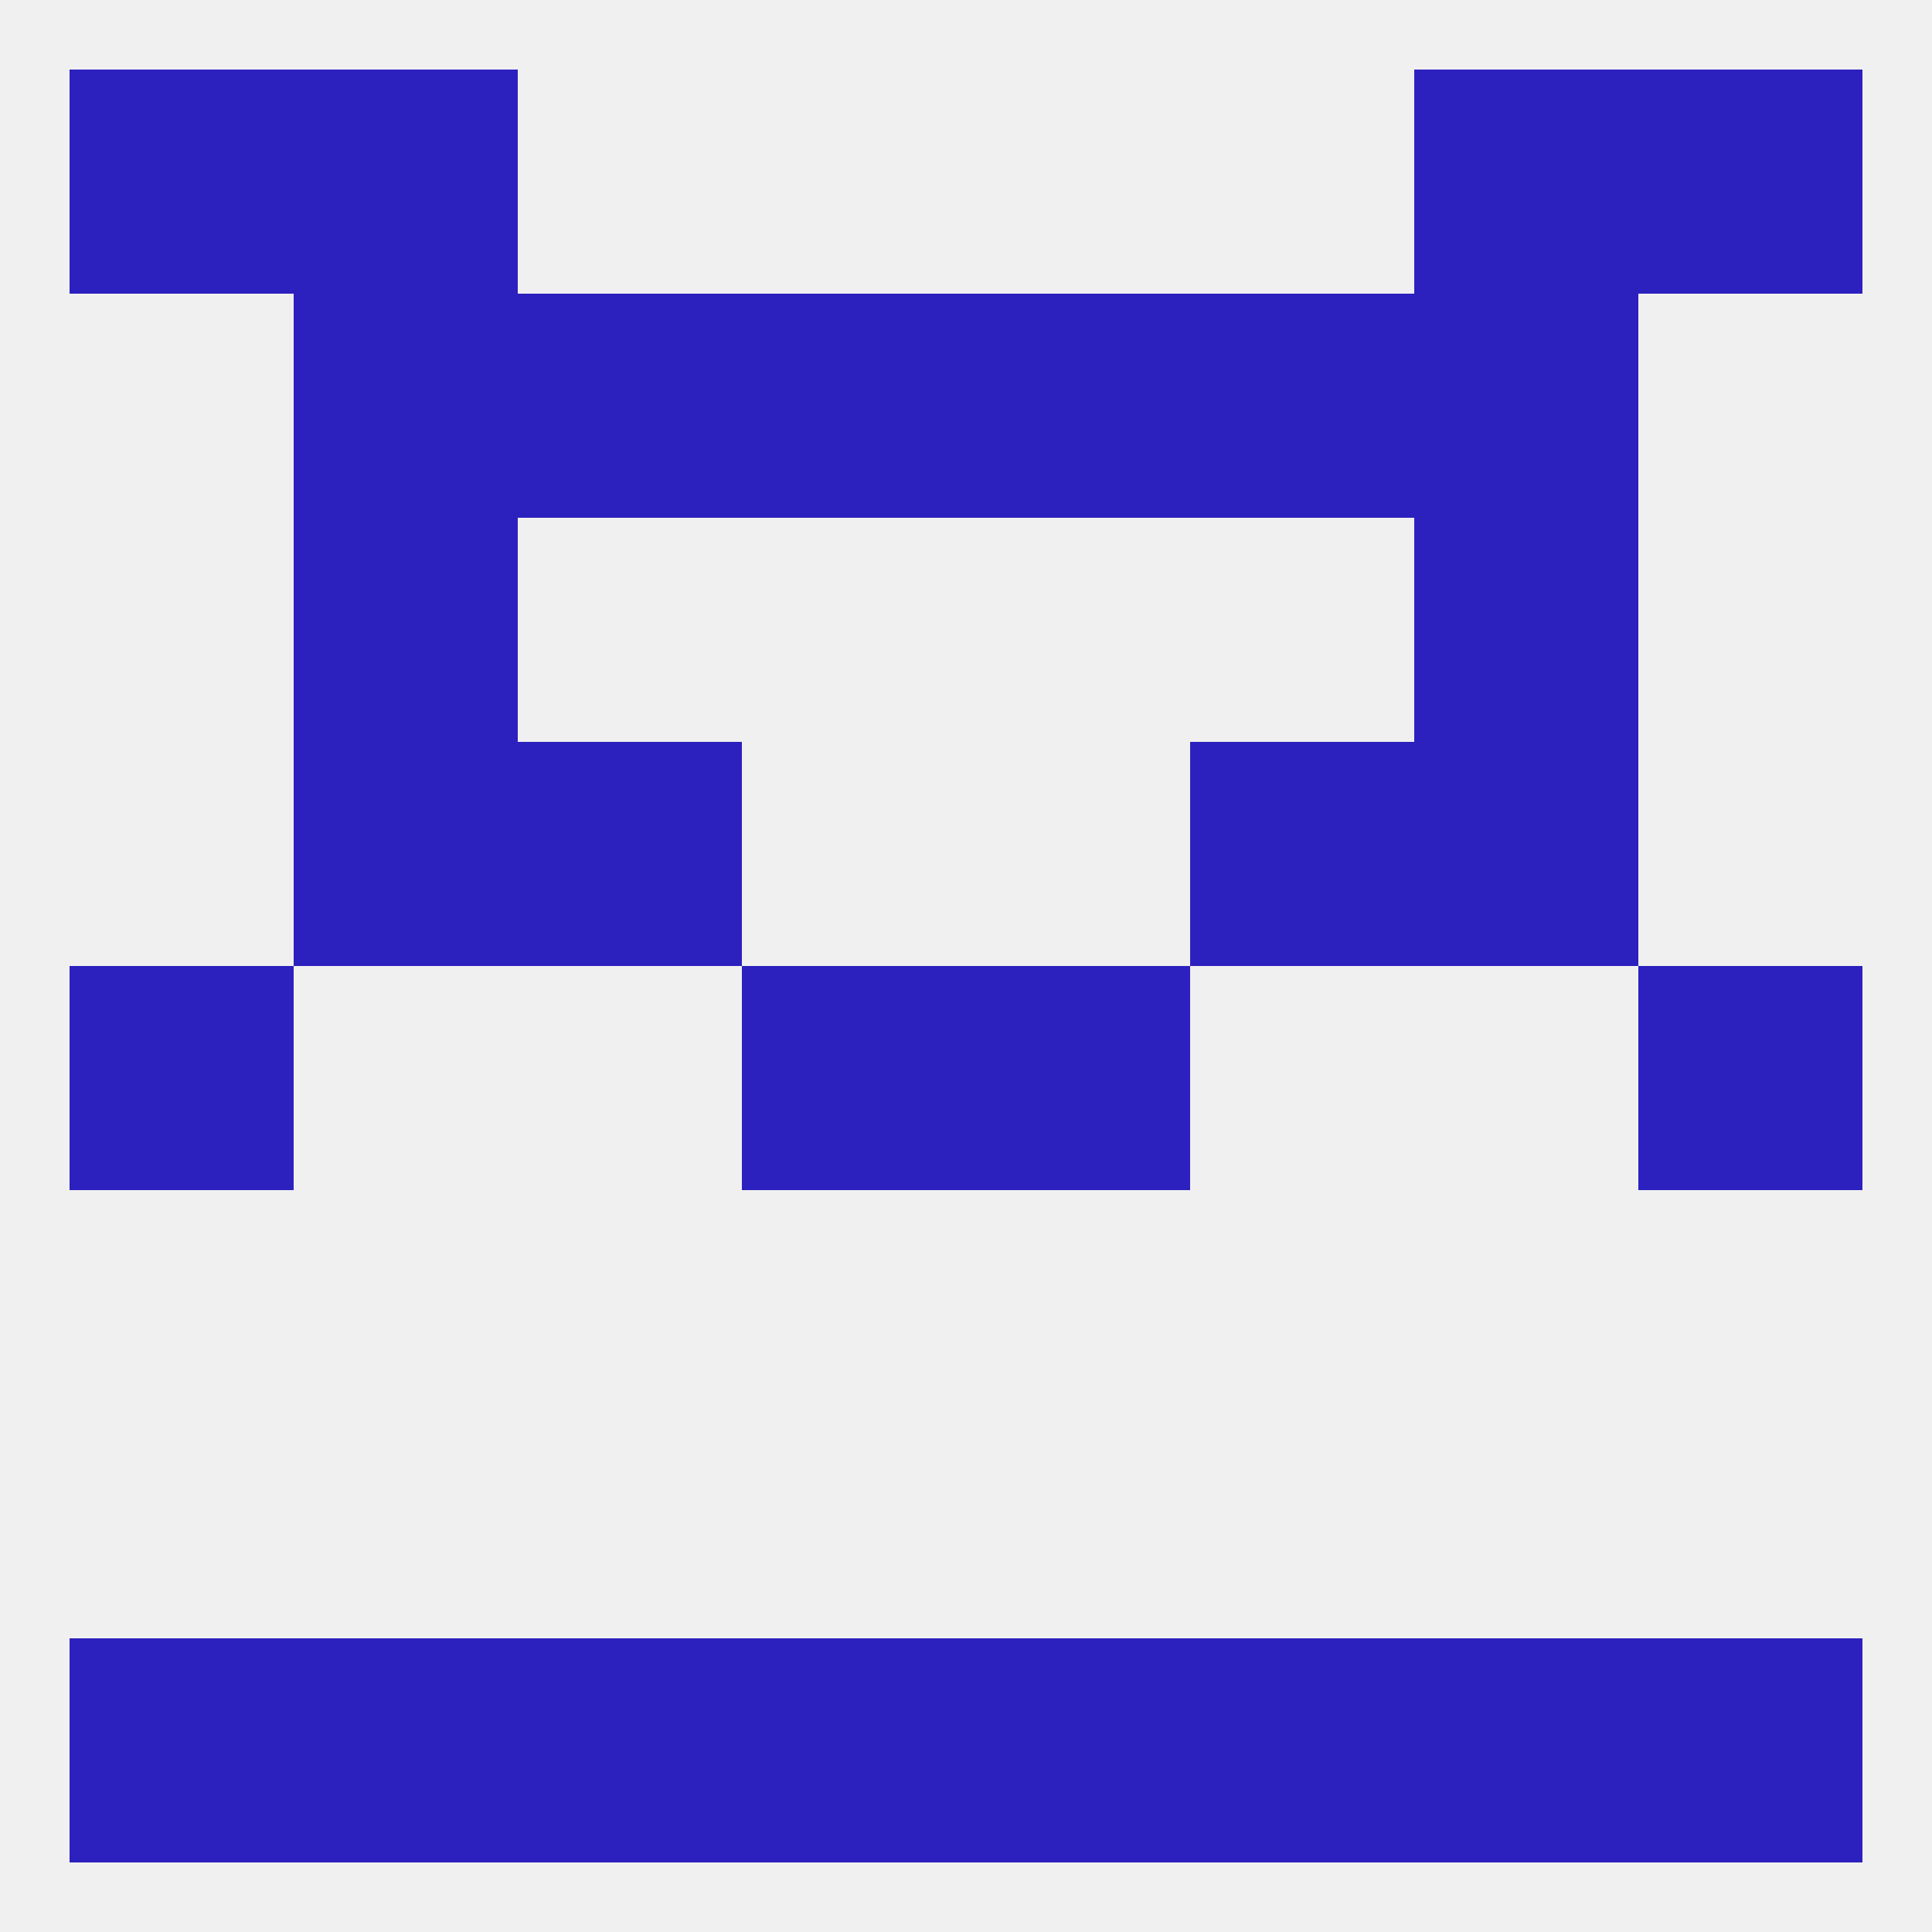
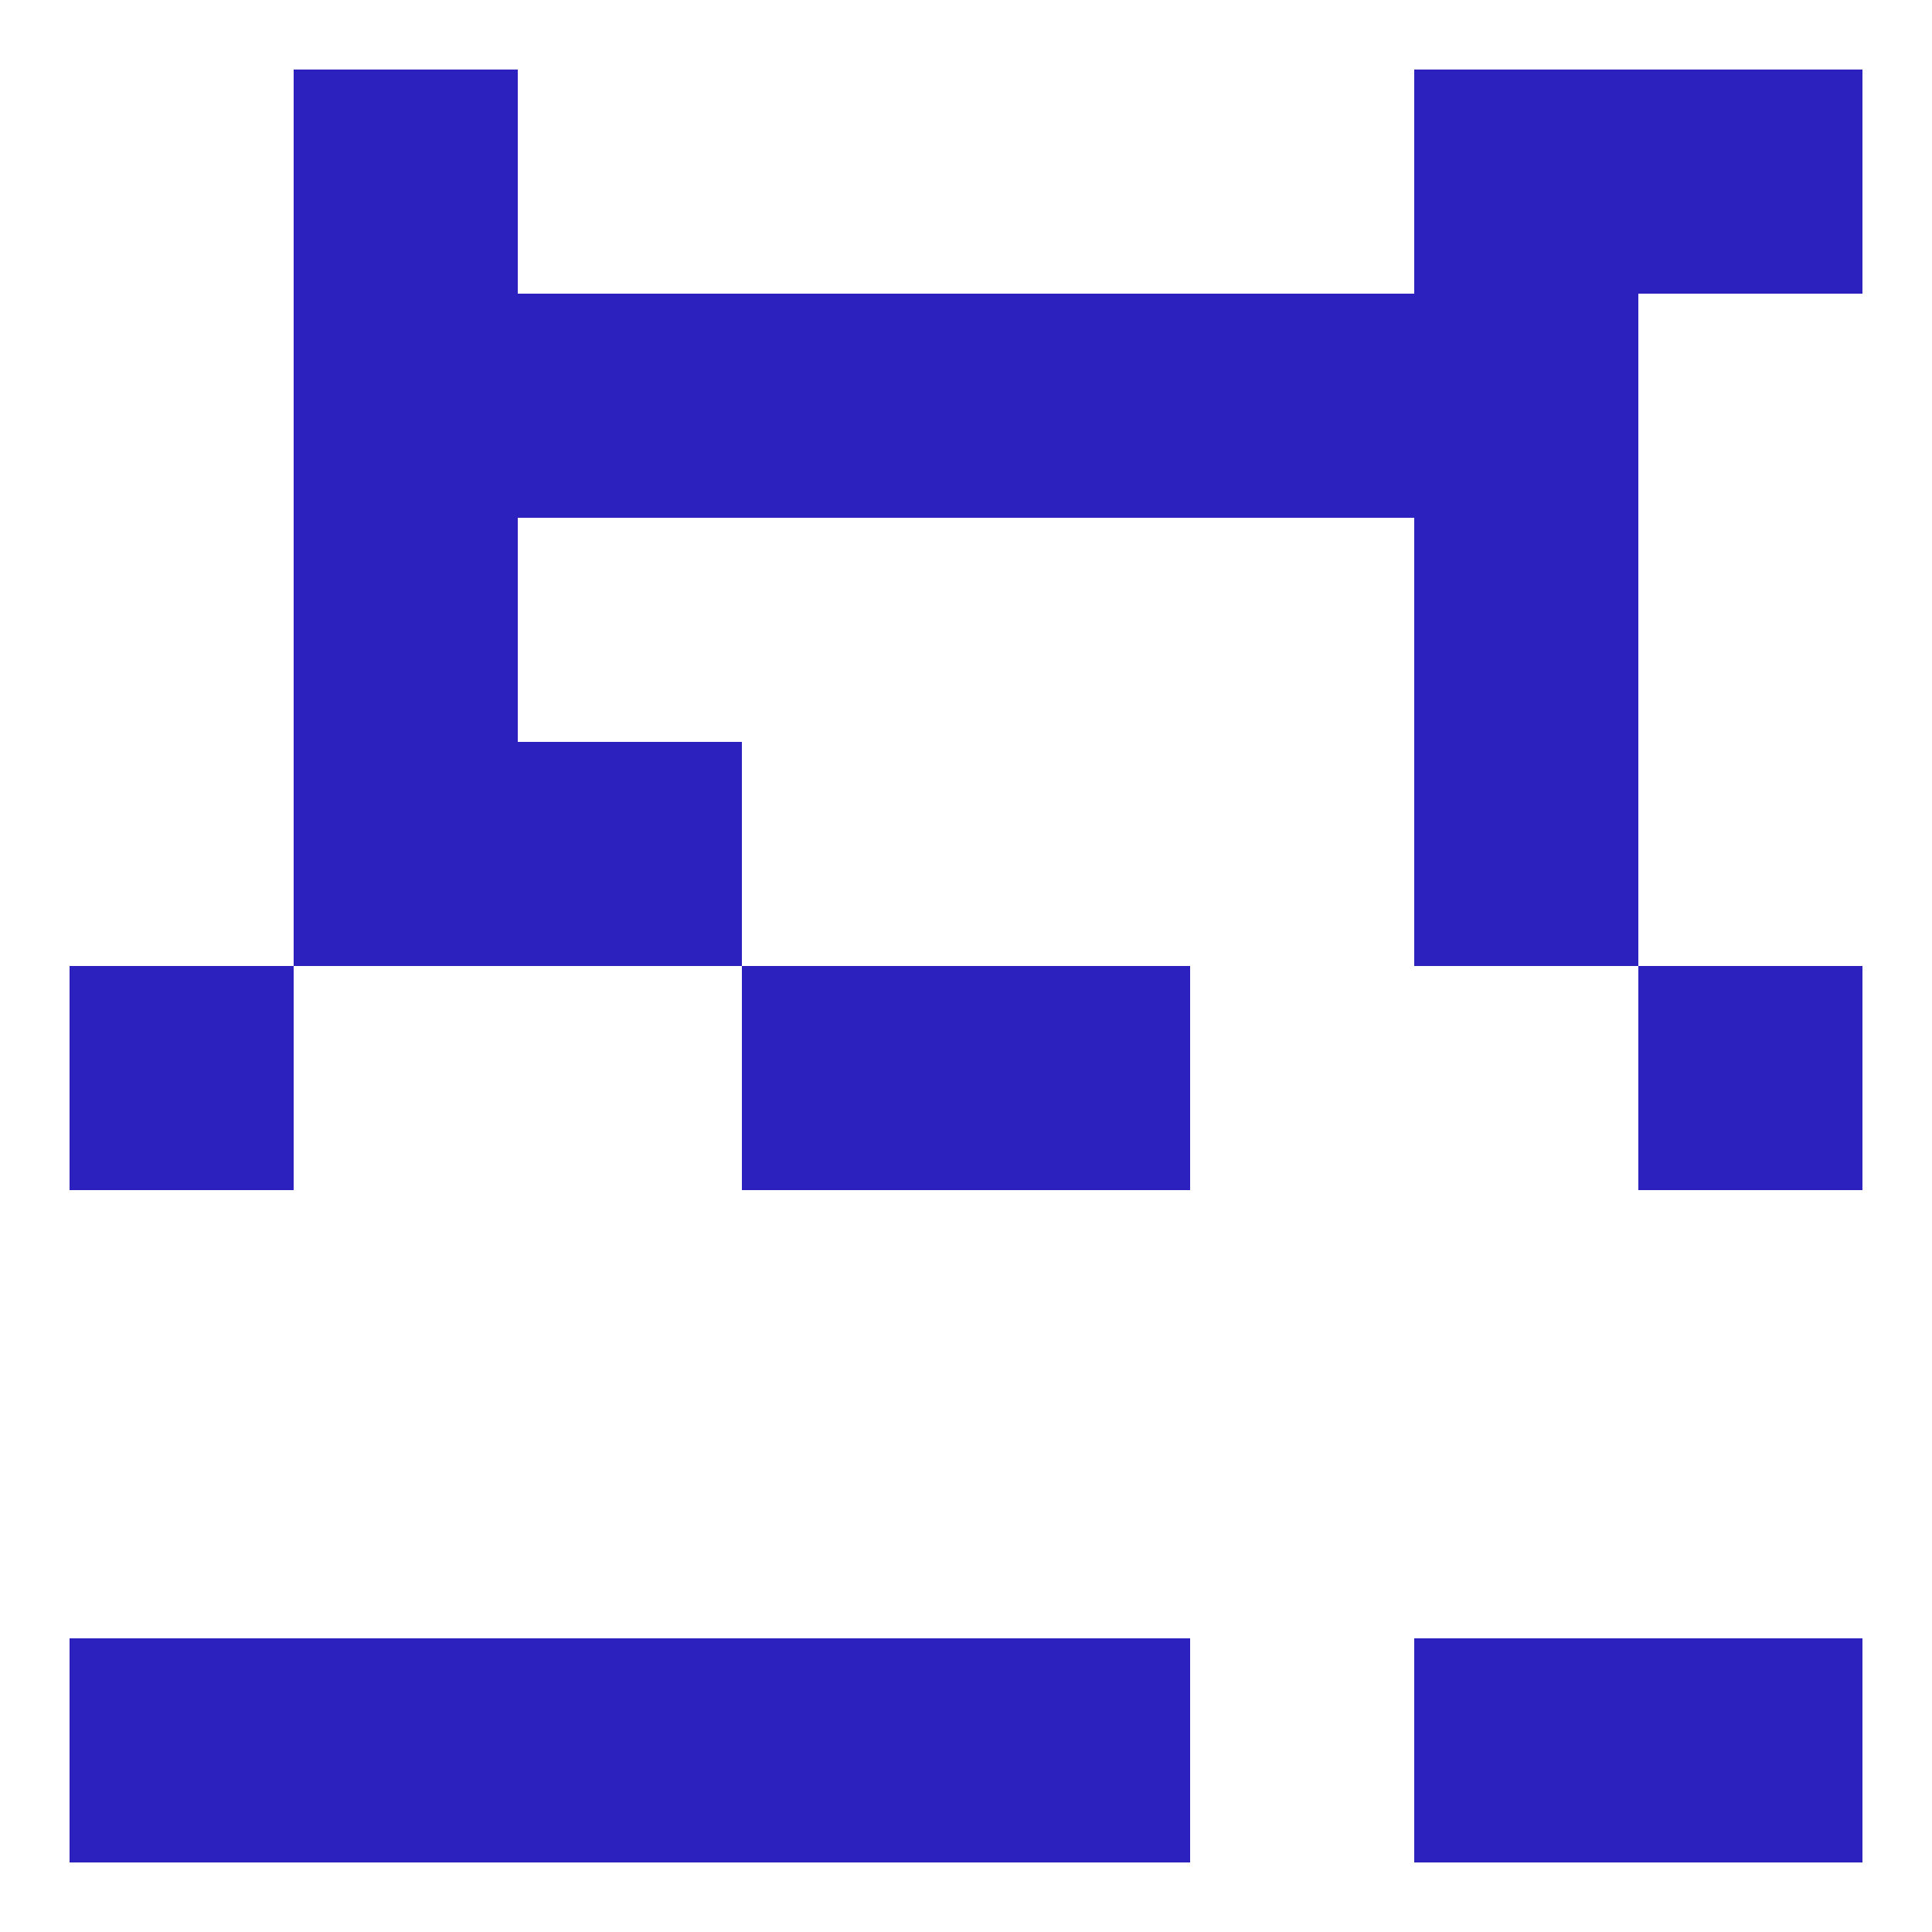
<svg xmlns="http://www.w3.org/2000/svg" version="1.1" baseprofile="full" width="250" height="250" viewBox="0 0 250 250">
-   <rect width="100%" height="100%" fill="rgba(240,240,240,255)" />
  <rect x="38" y="67" width="29" height="29" fill="rgba(44,33,190,255)" />
  <rect x="183" y="67" width="29" height="29" fill="rgba(44,33,190,255)" />
  <rect x="96" y="38" width="29" height="29" fill="rgba(44,33,190,255)" />
  <rect x="125" y="38" width="29" height="29" fill="rgba(44,33,190,255)" />
  <rect x="38" y="38" width="29" height="29" fill="rgba(44,33,190,255)" />
  <rect x="183" y="38" width="29" height="29" fill="rgba(44,33,190,255)" />
  <rect x="67" y="38" width="29" height="29" fill="rgba(44,33,190,255)" />
  <rect x="154" y="38" width="29" height="29" fill="rgba(44,33,190,255)" />
  <rect x="183" y="9" width="29" height="29" fill="rgba(44,33,190,255)" />
-   <rect x="9" y="9" width="29" height="29" fill="rgba(44,33,190,255)" />
  <rect x="212" y="9" width="29" height="29" fill="rgba(44,33,190,255)" />
  <rect x="38" y="9" width="29" height="29" fill="rgba(44,33,190,255)" />
  <rect x="183" y="212" width="29" height="29" fill="rgba(44,33,190,255)" />
  <rect x="67" y="212" width="29" height="29" fill="rgba(44,33,190,255)" />
-   <rect x="154" y="212" width="29" height="29" fill="rgba(44,33,190,255)" />
  <rect x="9" y="212" width="29" height="29" fill="rgba(44,33,190,255)" />
  <rect x="212" y="212" width="29" height="29" fill="rgba(44,33,190,255)" />
  <rect x="96" y="212" width="29" height="29" fill="rgba(44,33,190,255)" />
  <rect x="125" y="212" width="29" height="29" fill="rgba(44,33,190,255)" />
  <rect x="38" y="212" width="29" height="29" fill="rgba(44,33,190,255)" />
  <rect x="96" y="125" width="29" height="29" fill="rgba(44,33,190,255)" />
  <rect x="125" y="125" width="29" height="29" fill="rgba(44,33,190,255)" />
  <rect x="9" y="125" width="29" height="29" fill="rgba(44,33,190,255)" />
  <rect x="212" y="125" width="29" height="29" fill="rgba(44,33,190,255)" />
  <rect x="38" y="96" width="29" height="29" fill="rgba(44,33,190,255)" />
  <rect x="183" y="96" width="29" height="29" fill="rgba(44,33,190,255)" />
  <rect x="67" y="96" width="29" height="29" fill="rgba(44,33,190,255)" />
-   <rect x="154" y="96" width="29" height="29" fill="rgba(44,33,190,255)" />
</svg>